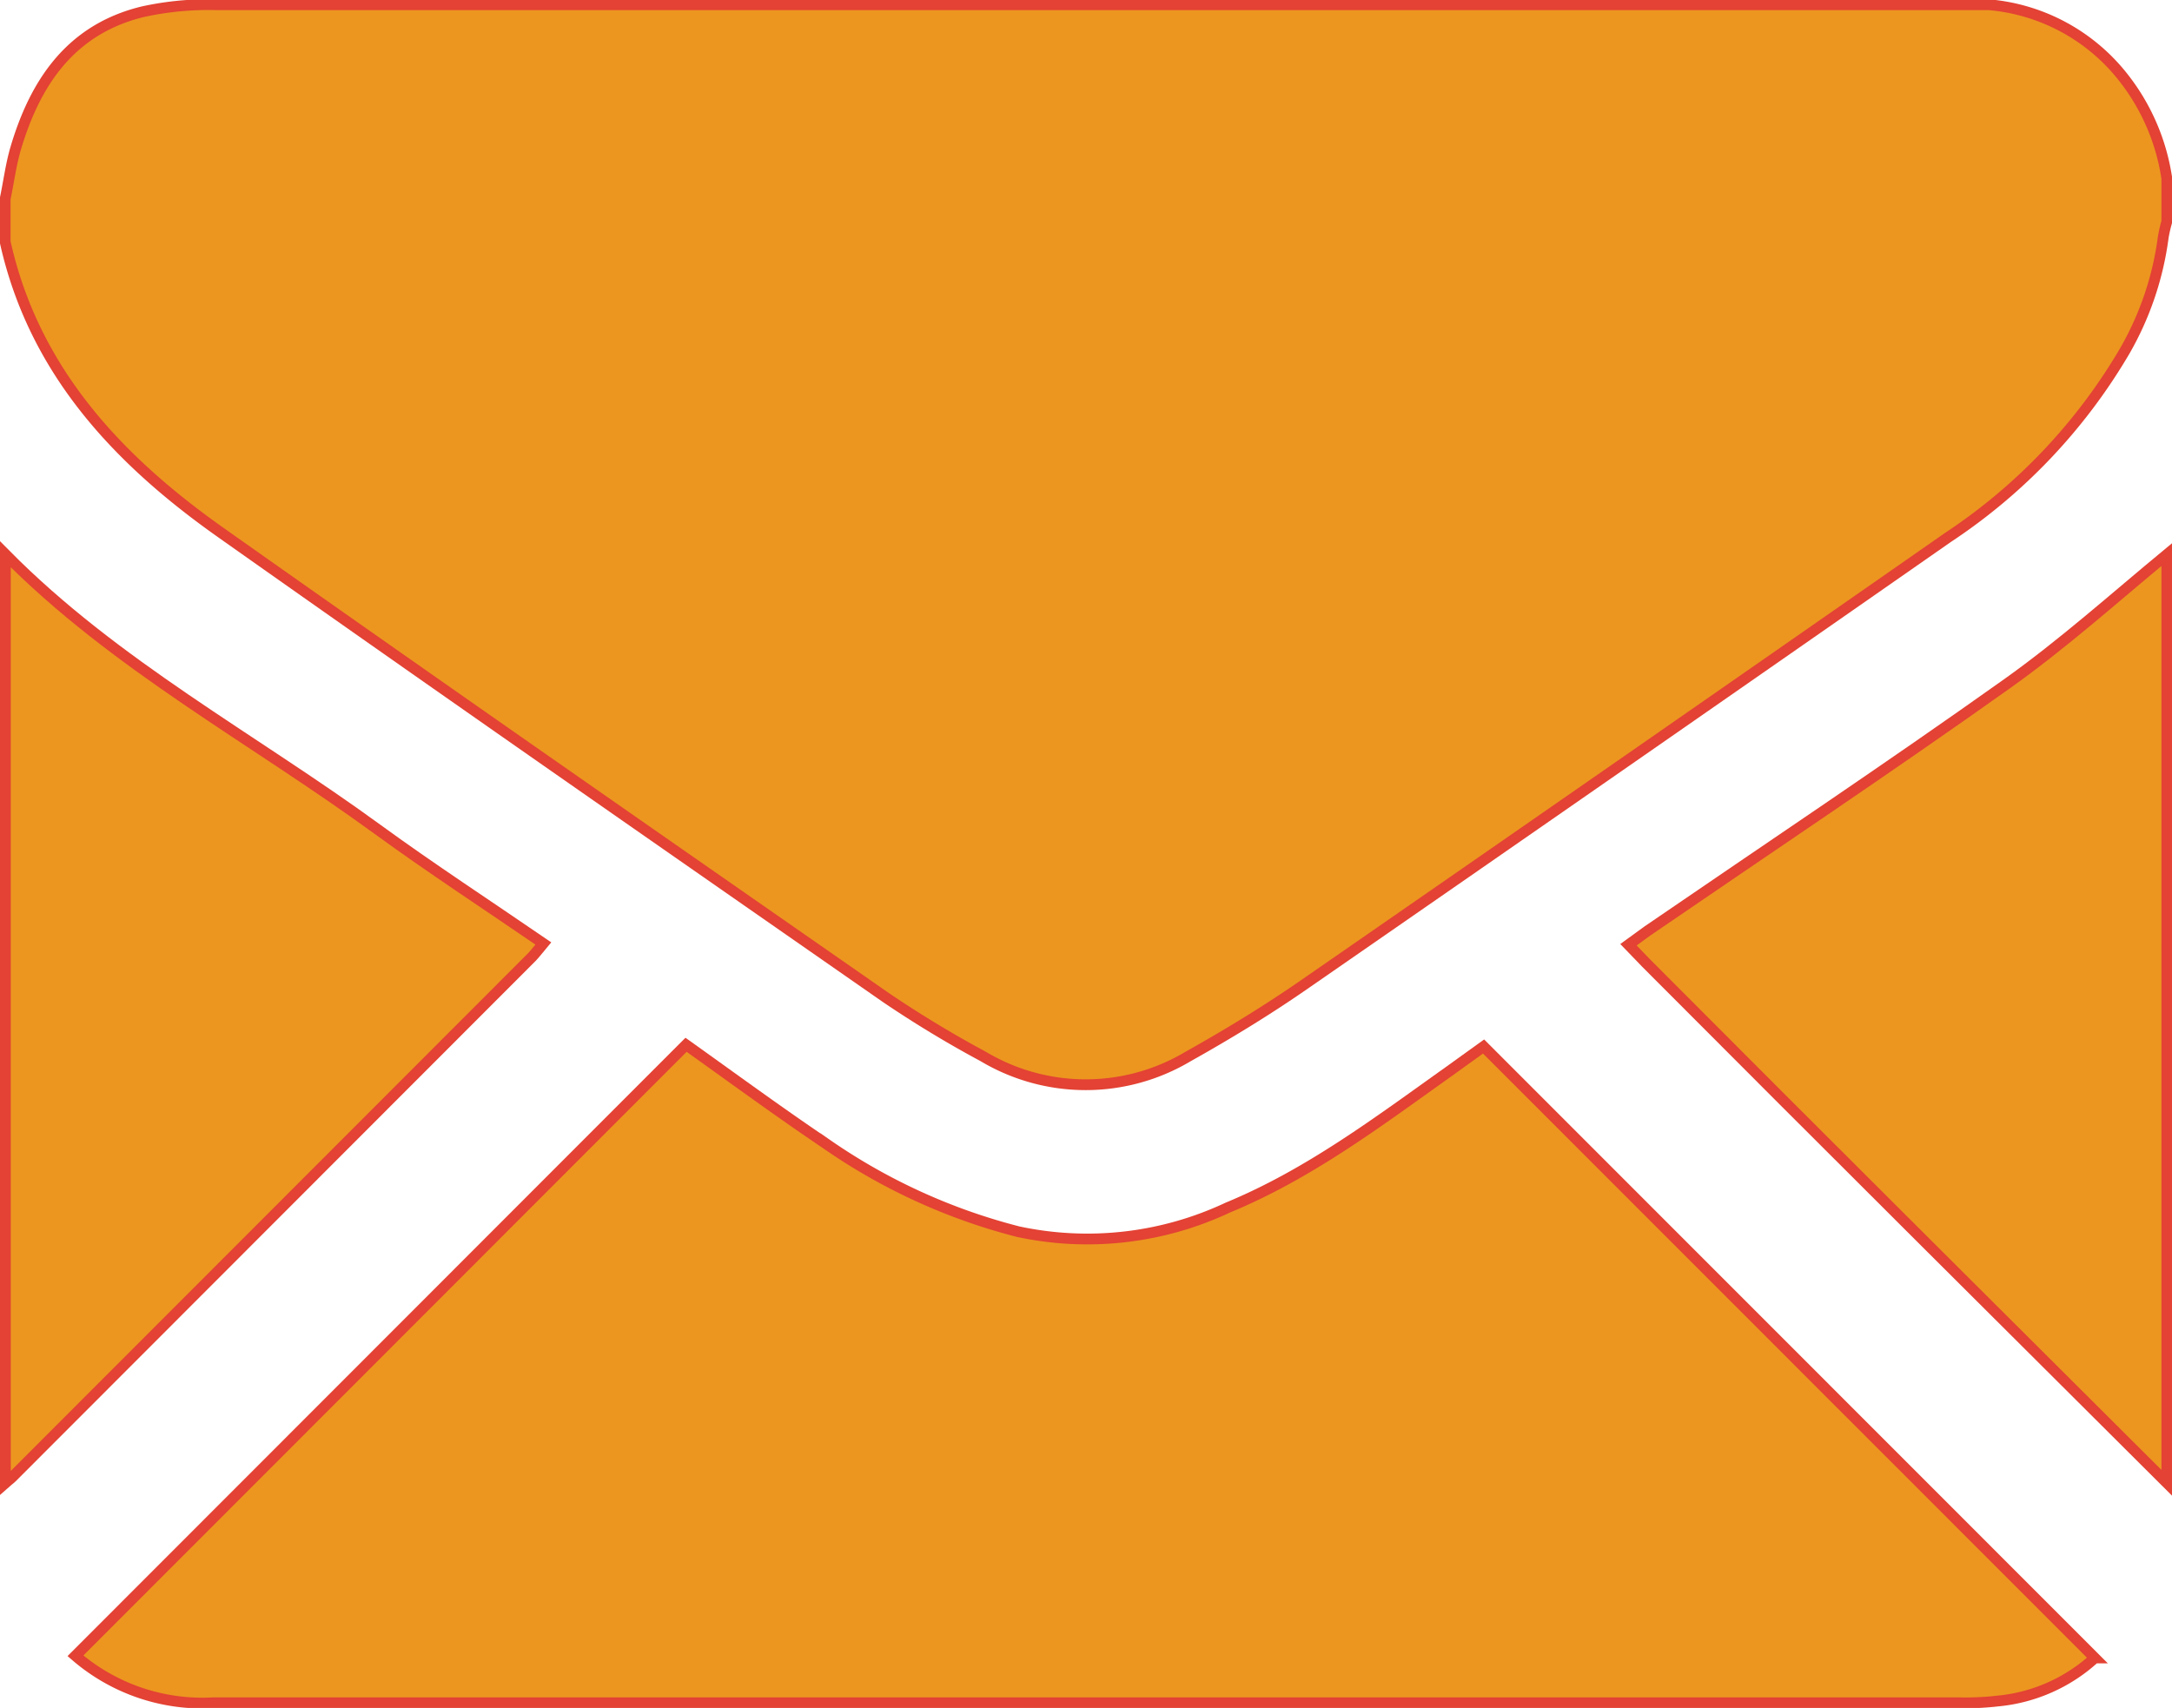
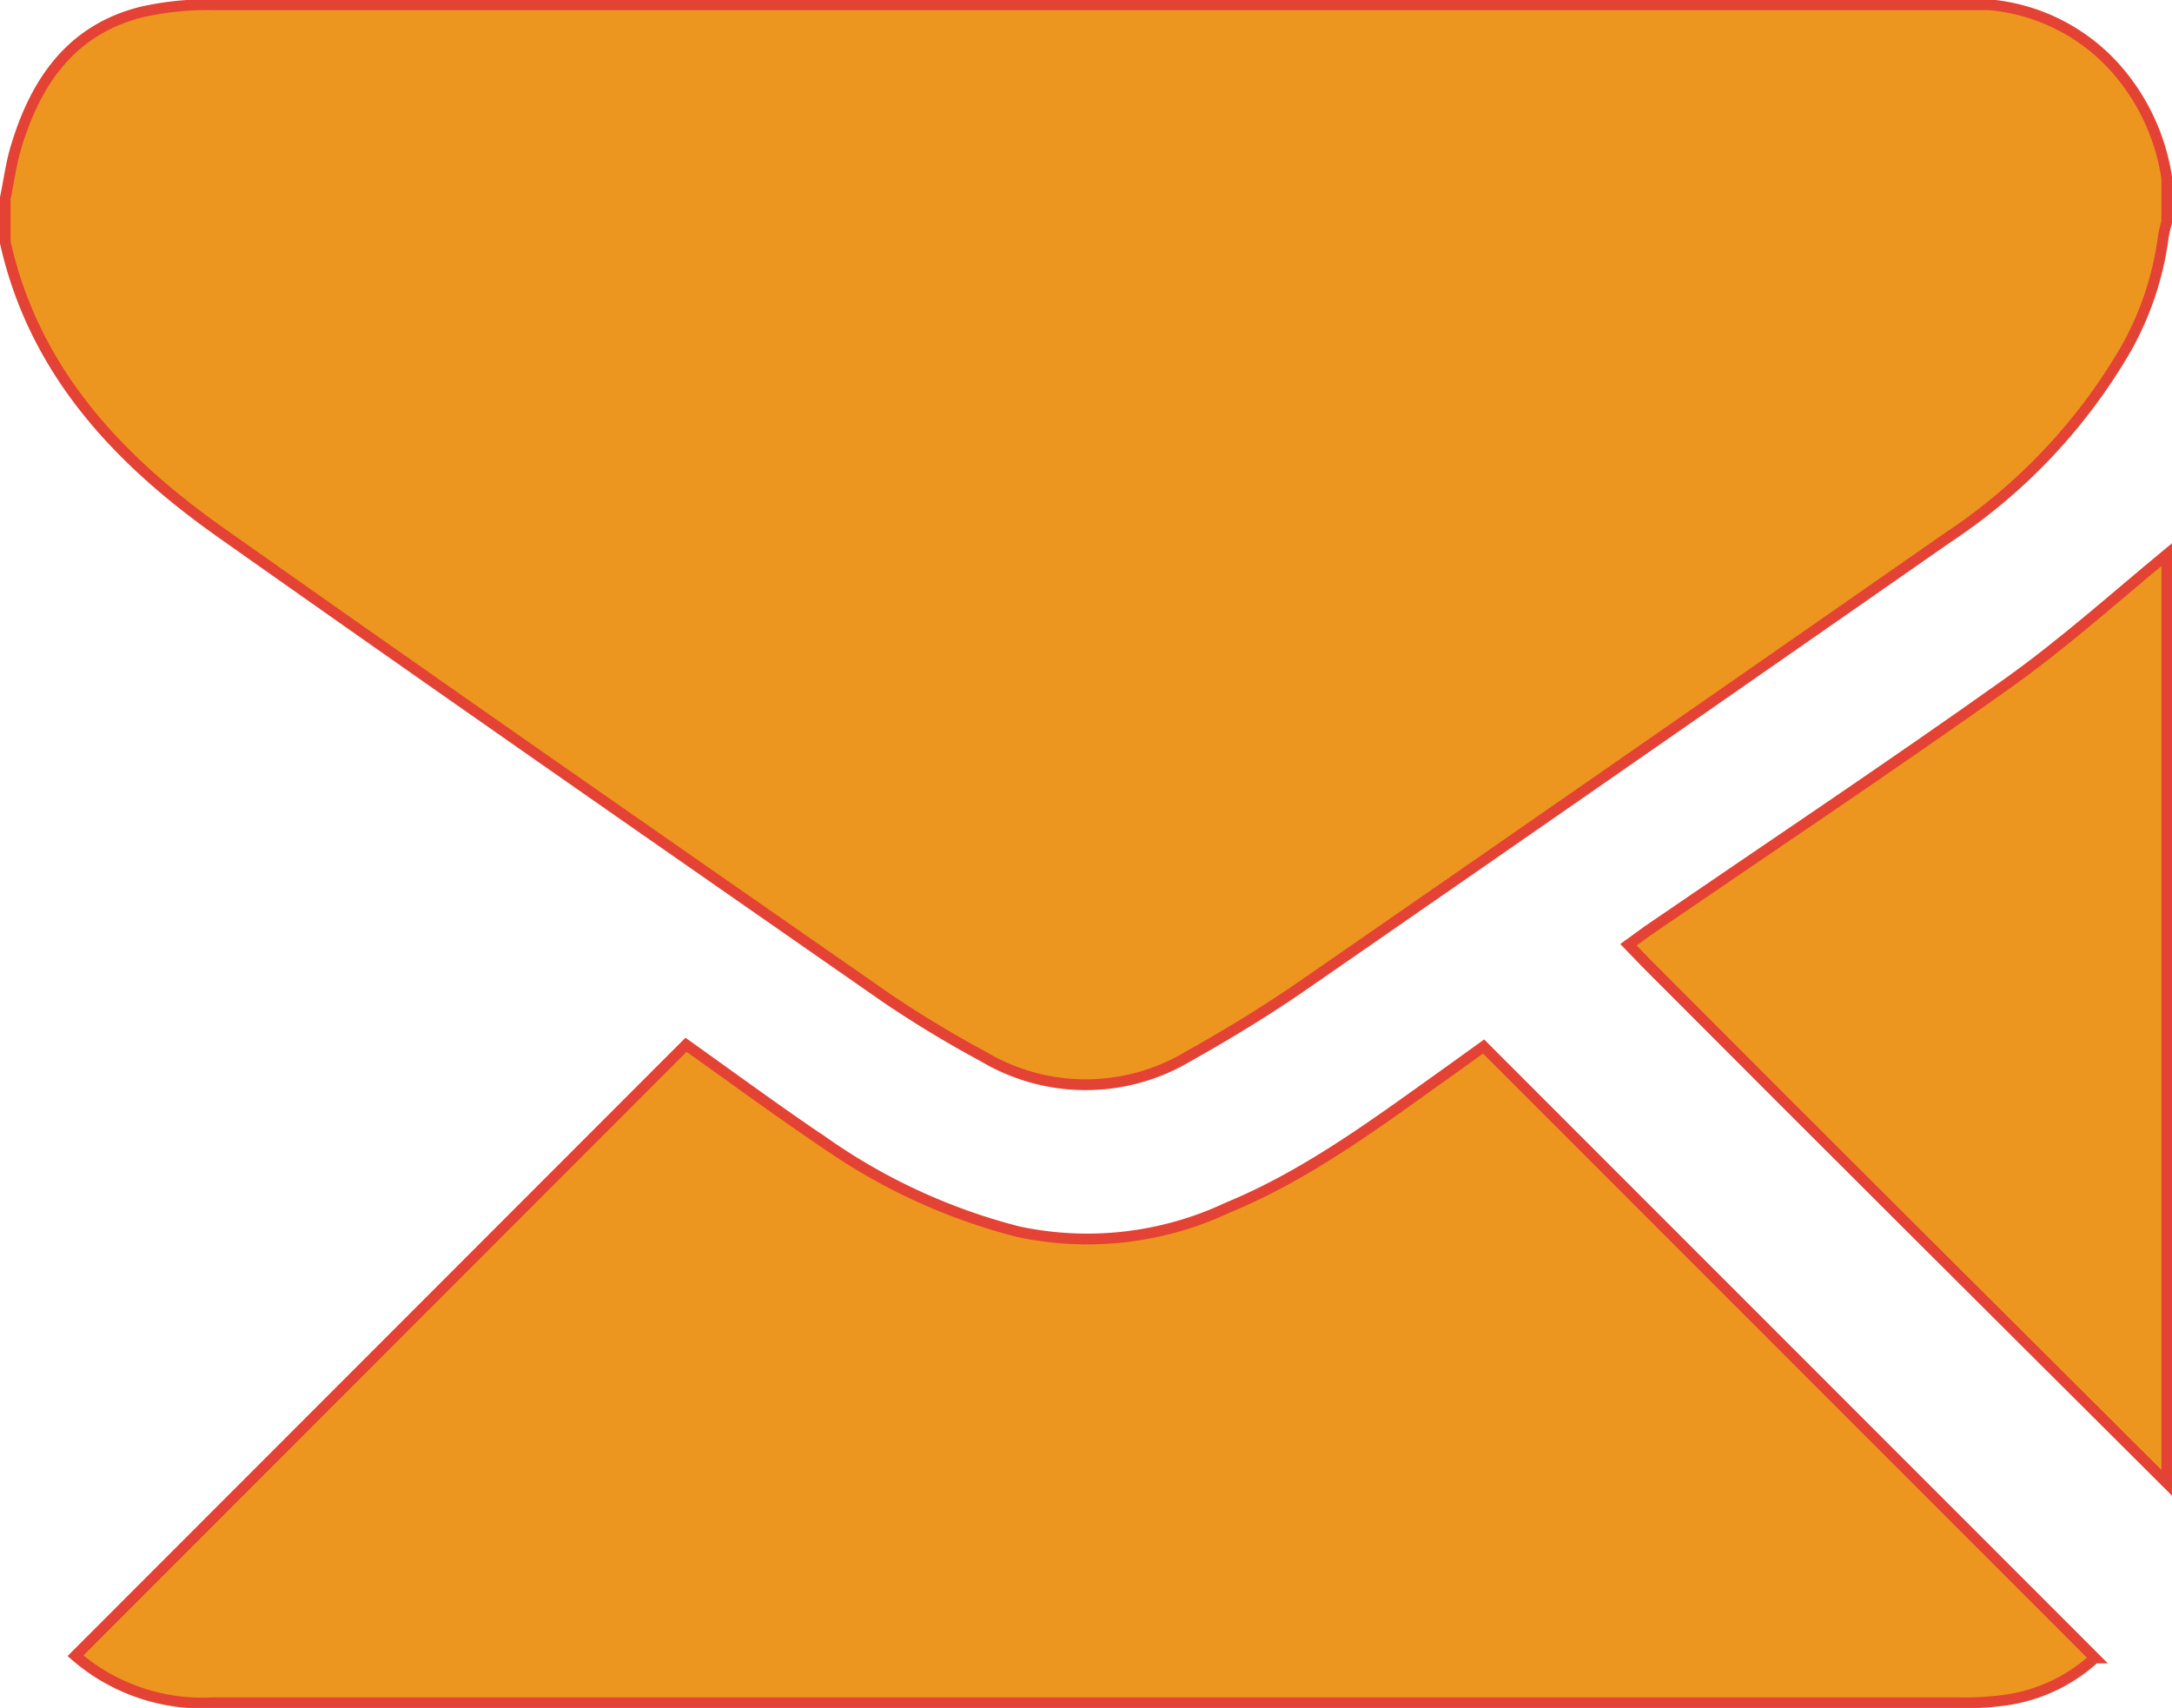
<svg xmlns="http://www.w3.org/2000/svg" id="Layer_1" data-name="Layer 1" viewBox="0 0 100.74 79.22">
  <defs>
    <style>.cls-1{fill:#ec9620;stroke:#e34234;stroke-miterlimit:10;stroke-width:0.5px;}</style>
  </defs>
  <path class="cls-1" d="M127,43.67v2a6.27,6.27,0,0,0-.17.75,14.29,14.29,0,0,1-1.77,5.23,26.32,26.32,0,0,1-8.2,8.66Q102,70.67,87,81.05c-1.73,1.2-3.55,2.31-5.39,3.34a9.27,9.27,0,0,1-9.51,0,51.47,51.47,0,0,1-4.51-2.73C57.29,74.49,47,67.34,36.74,60.09c-4.77-3.37-8.67-7.5-10-13.48v-2c.16-.76.26-1.54.47-2.28.91-3.11,2.57-5.59,5.93-6.4a14.23,14.23,0,0,1,3.39-.32q40.34,0,80.65,0c.52,0,1,0,1.57,0a8.89,8.89,0,0,1,6,3.09A9.91,9.91,0,0,1,127,43.67Z" transform="translate(-26.5 -35.39)" />
-   <path class="cls-1" d="M26.75,61.1C31.84,66.25,38.23,69.64,44,73.85c2.5,1.82,5.09,3.51,7.7,5.3-.21.25-.36.45-.53.63L27.05,103.92c-.09.09-.2.16-.3.25Z" transform="translate(-26.5 -35.39)" />
  <path class="cls-1" d="M127,104.17,115.5,92.71q-6.33-6.31-12.65-12.65l-.82-.85.88-.64c5.56-3.81,11.17-7.55,16.67-11.46,2.59-1.84,5-4,7.42-6Z" transform="translate(-26.5 -35.39)" />
  <path class="cls-1" d="M30,112.19,58.32,83.85c2.12,1.51,4.27,3.09,6.48,4.58a27.55,27.55,0,0,0,8.93,4.09,15.31,15.31,0,0,0,9.72-1.12c3.76-1.55,7-4,10.22-6.29l1.64-1.18,28.35,28.36a7.73,7.73,0,0,1-4.52,2,12.82,12.82,0,0,1-1.75.08h-81A9,9,0,0,1,30,112.19Z" transform="translate(-26.5 -35.39)" />
</svg>